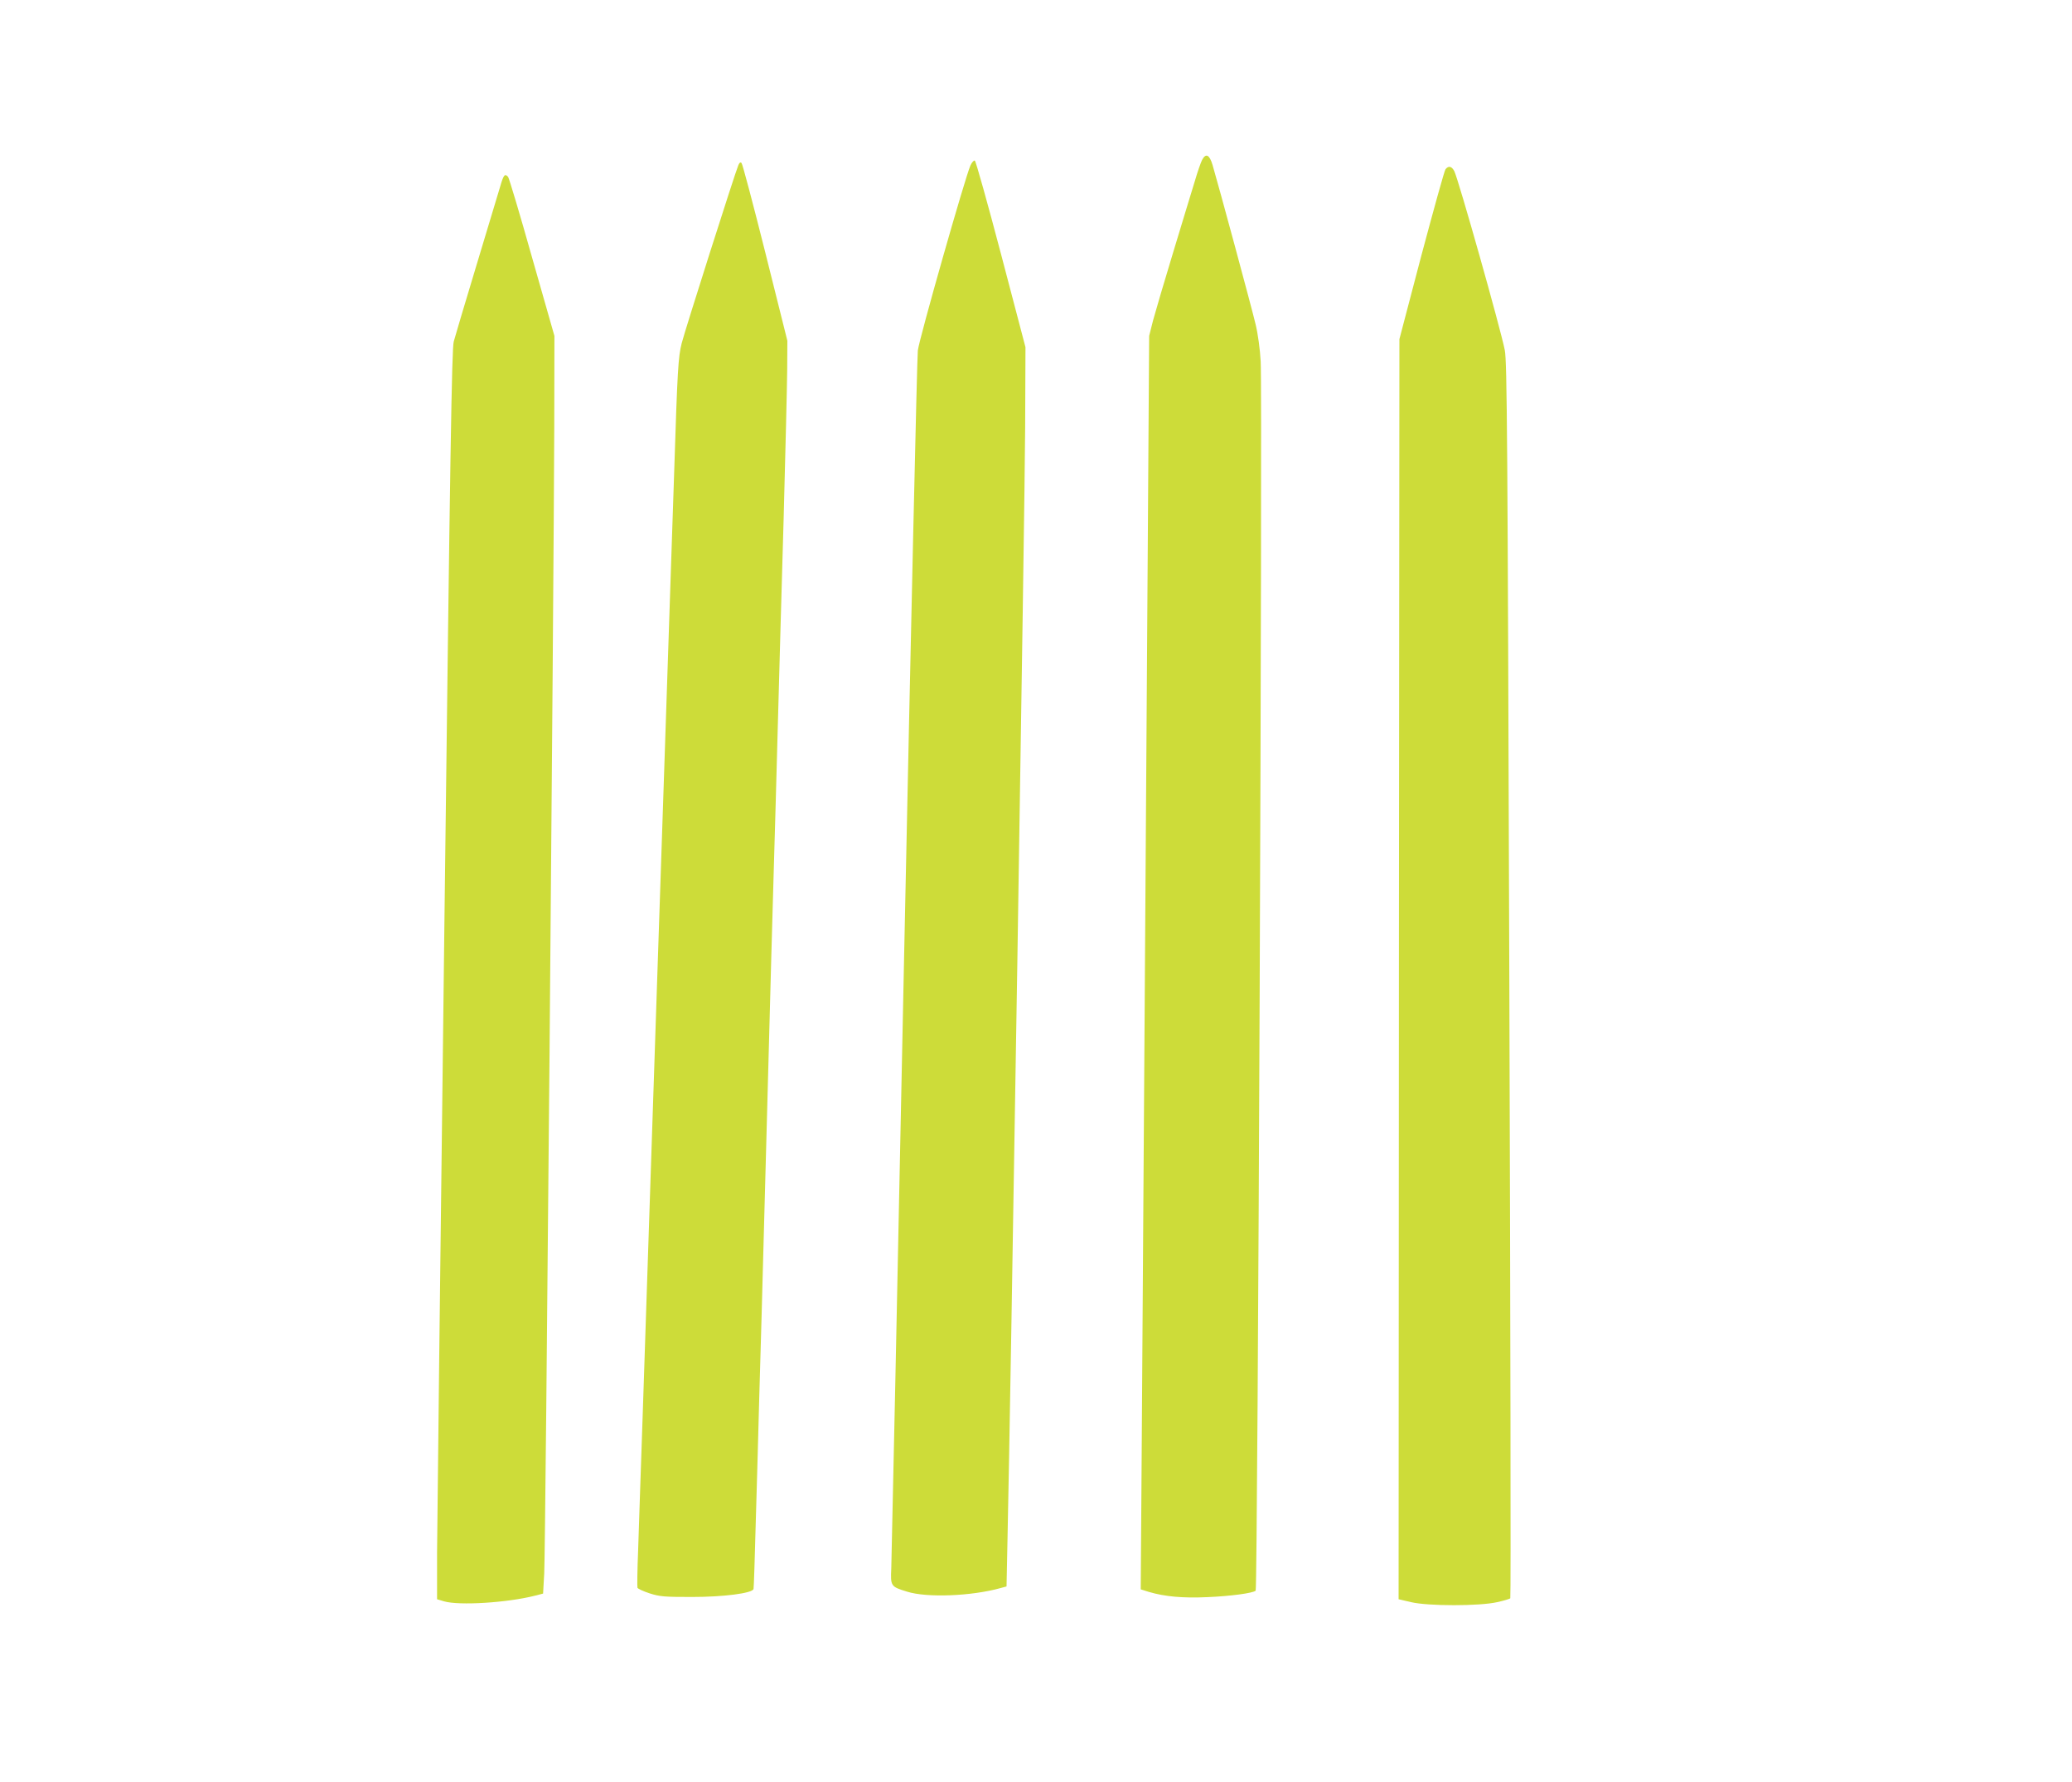
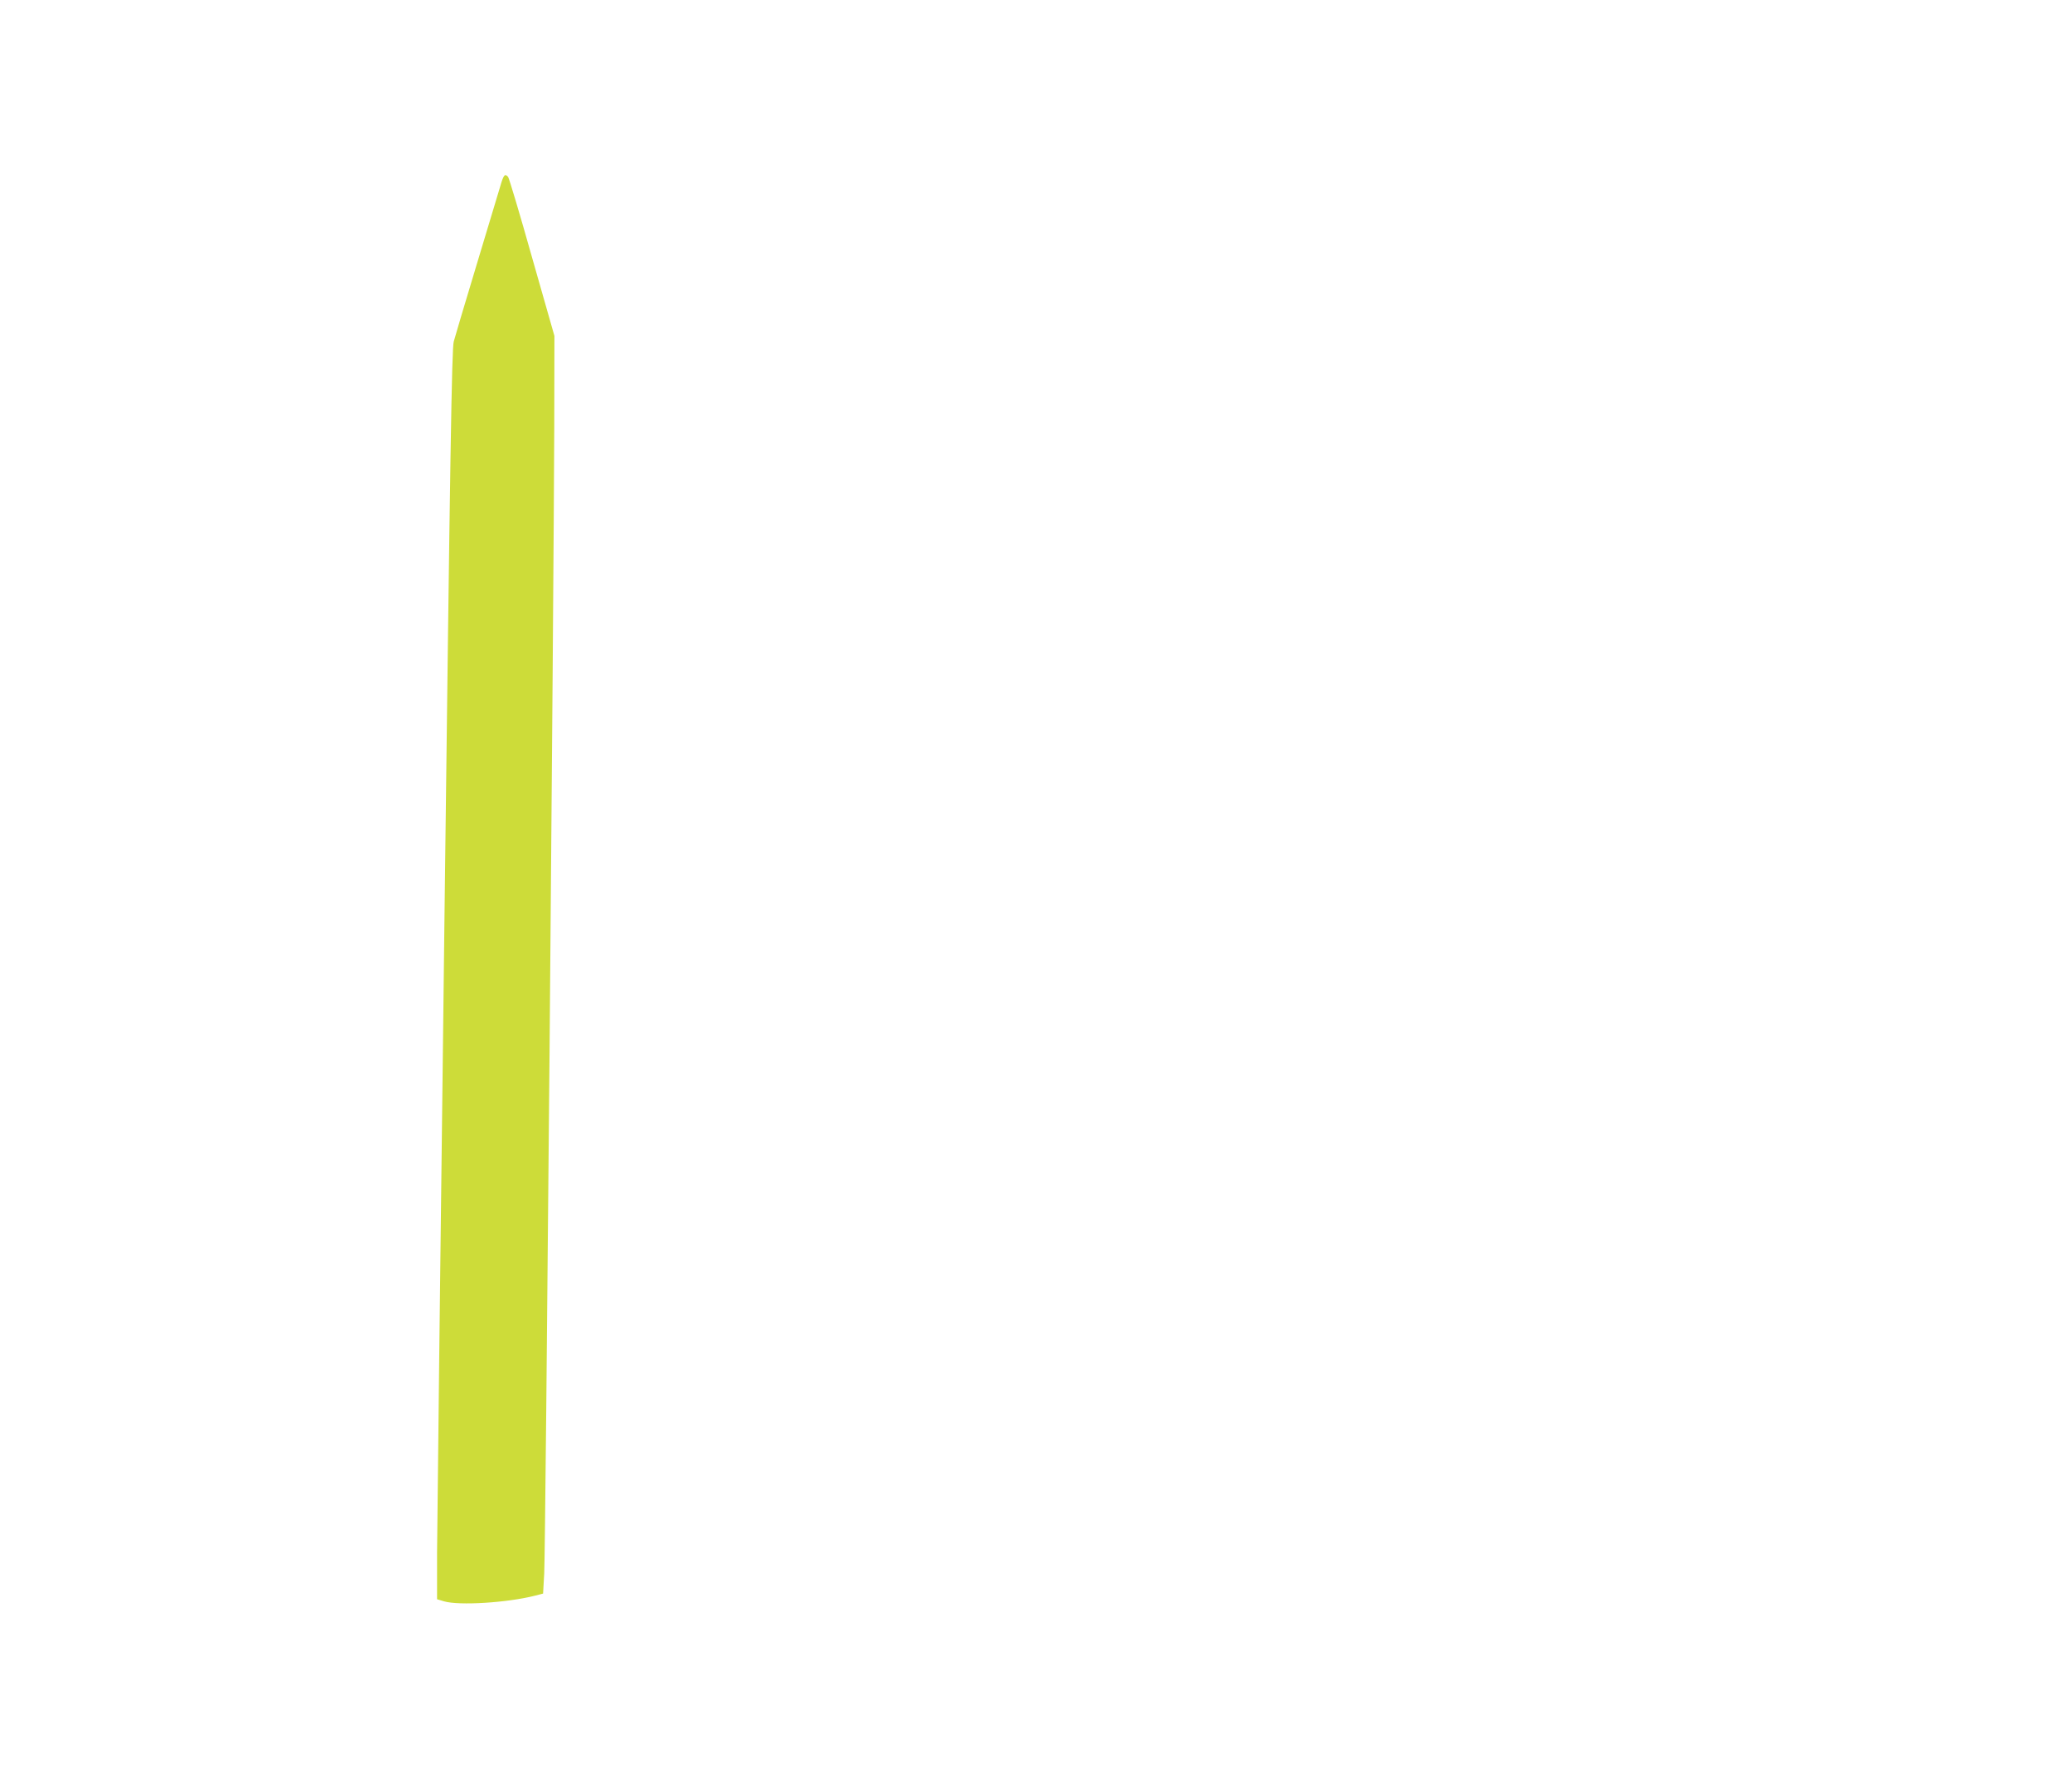
<svg xmlns="http://www.w3.org/2000/svg" version="1.0" width="1280pt" height="1101pt" viewBox="0 0 1280 1101" preserveAspectRatio="xMidYMid meet">
  <g transform="translate(0,1101) scale(0.1,-0.1)" fill="#cddc39" stroke="none">
-     <path d="M7426 10022 c-8 -16 -28 -73 -44 -128 -17 -54 -76 -250 -132 -434 -56 -184 -113 -378 -127 -430 l-24 -95 -9 -1370 c-9 -1290 -21 -3060 -36 -5367 l-7 -1006 51 -16 c99 -29 211 -39 361 -32 144 6 283 25 298 40 13 13 43 7382 31 7594 -4 74 -17 169 -31 227 -22 95 -231 867 -266 985 -19 65 -42 76 -65 32z" />
-     <path d="M5995 9988 c-32 -71 -315 -1065 -325 -1143 -5 -44 -43 -1734 -85 -3755 -41 -2021 -77 -3717 -79 -3768 -5 -110 -4 -113 97 -144 122 -39 399 -28 578 22 l37 10 6 293 c18 794 108 6436 109 6867 l2 495 -151 575 c-83 315 -156 576 -162 578 -7 2 -18 -11 -27 -30z" />
-     <path d="M4561 9989 c-19 -43 -331 -1024 -350 -1100 -21 -85 -26 -158 -46 -789 -8 -250 -20 -585 -25 -745 -5 -159 -17 -497 -25 -750 -24 -710 -44 -1321 -55 -1640 -5 -159 -17 -497 -25 -750 -8 -253 -22 -658 -30 -900 -8 -242 -24 -717 -35 -1055 -12 -338 -24 -712 -28 -830 -5 -118 -6 -221 -4 -228 2 -6 36 -22 76 -35 63 -20 92 -22 261 -22 195 0 372 23 380 49 2 6 8 196 14 421 7 226 16 563 21 750 10 333 15 509 45 1630 29 1090 35 1295 45 1640 6 193 17 593 25 890 8 297 24 873 36 1280 11 407 21 821 22 920 l1 180 -136 544 c-75 299 -141 548 -147 554 -7 7 -13 3 -20 -14z" />
-     <path d="M8930 9965 c-7 -8 -73 -248 -149 -532 l-136 -518 -3 -3892 -2 -3892 77 -18 c106 -25 422 -25 532 0 41 9 78 20 81 24 4 5 1 1722 -6 3818 -11 3391 -14 3819 -28 3892 -25 129 -286 1054 -312 1106 -16 30 -35 35 -54 12z" />
    <path d="M3090 9858 c-12 -40 -78 -260 -147 -488 -69 -228 -132 -440 -140 -470 -12 -46 -22 -659 -58 -3625 -24 -1963 -44 -3699 -45 -3857 l0 -287 43 -13 c93 -27 389 -9 562 35 l50 13 7 125 c8 127 59 6069 62 7084 l1 560 -138 484 c-75 267 -142 490 -148 498 -20 23 -28 14 -49 -59z" />
  </g>
</svg>